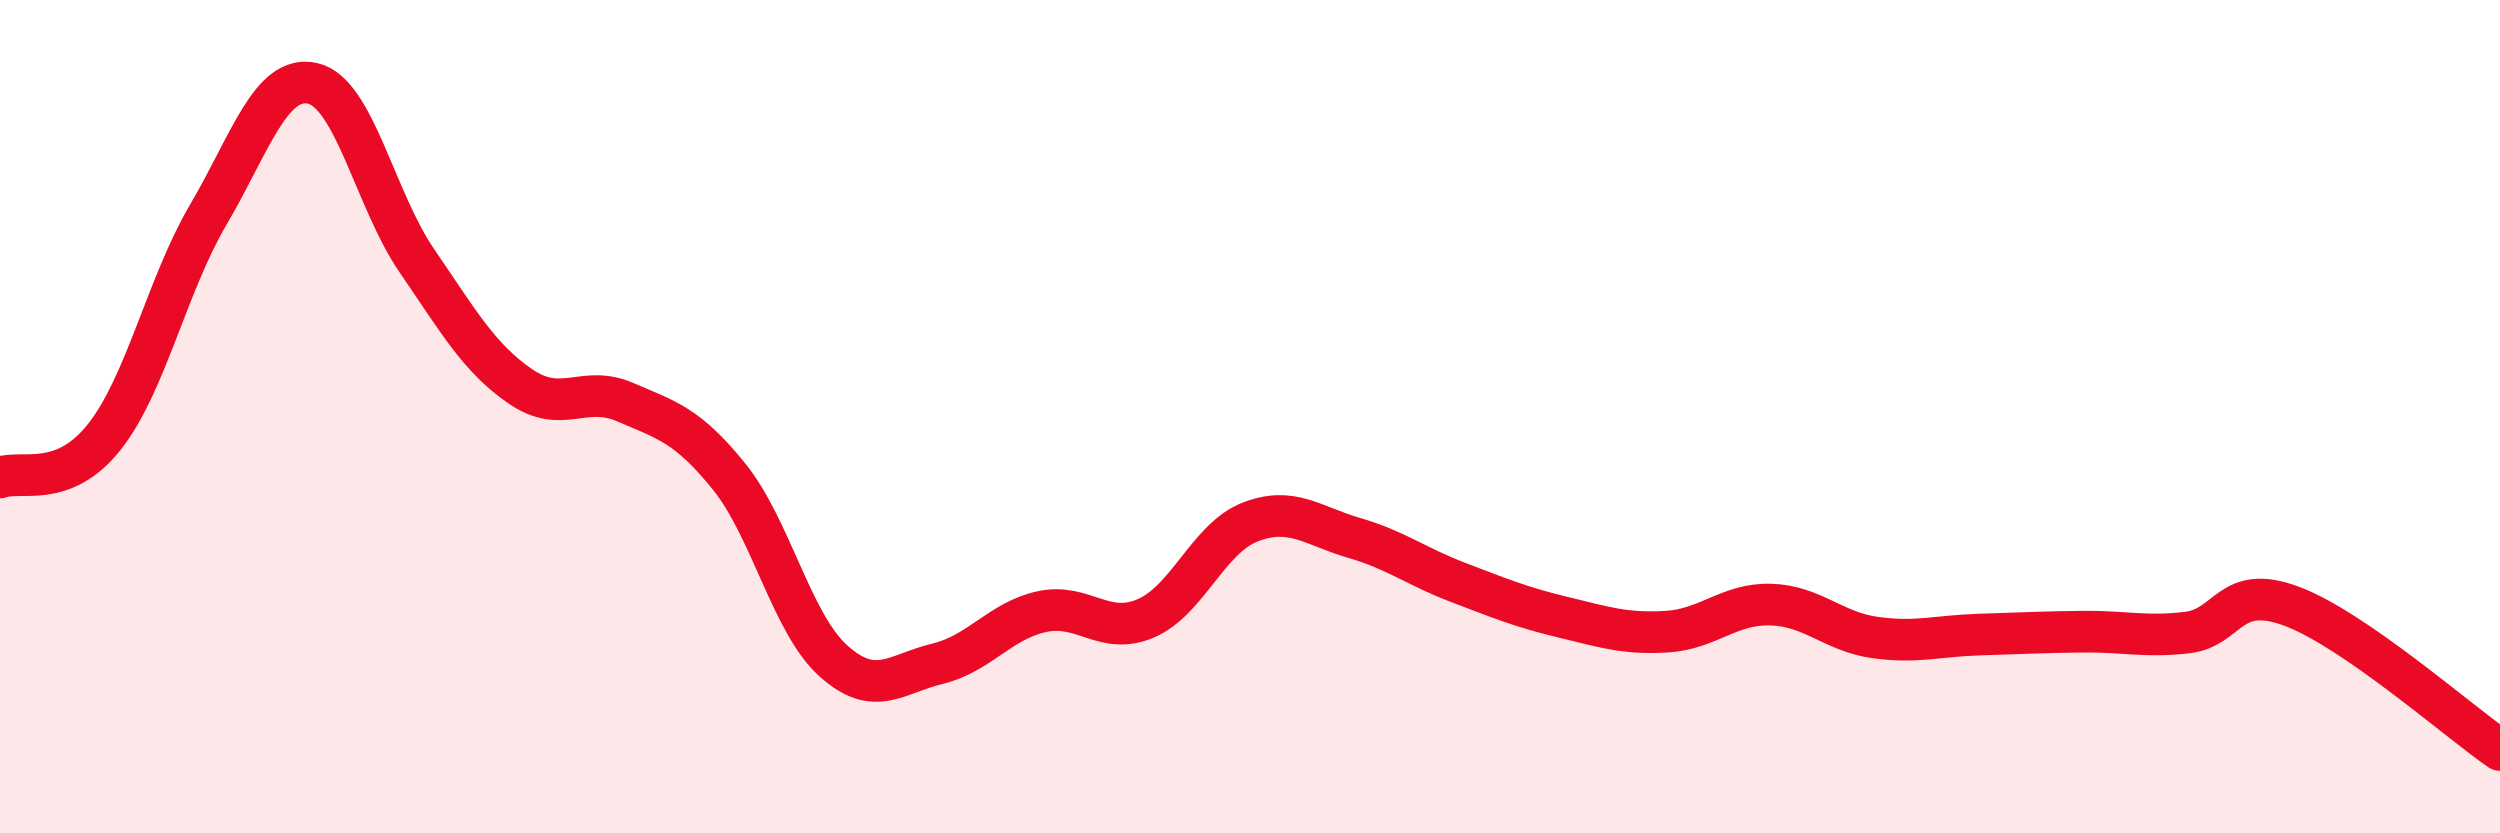
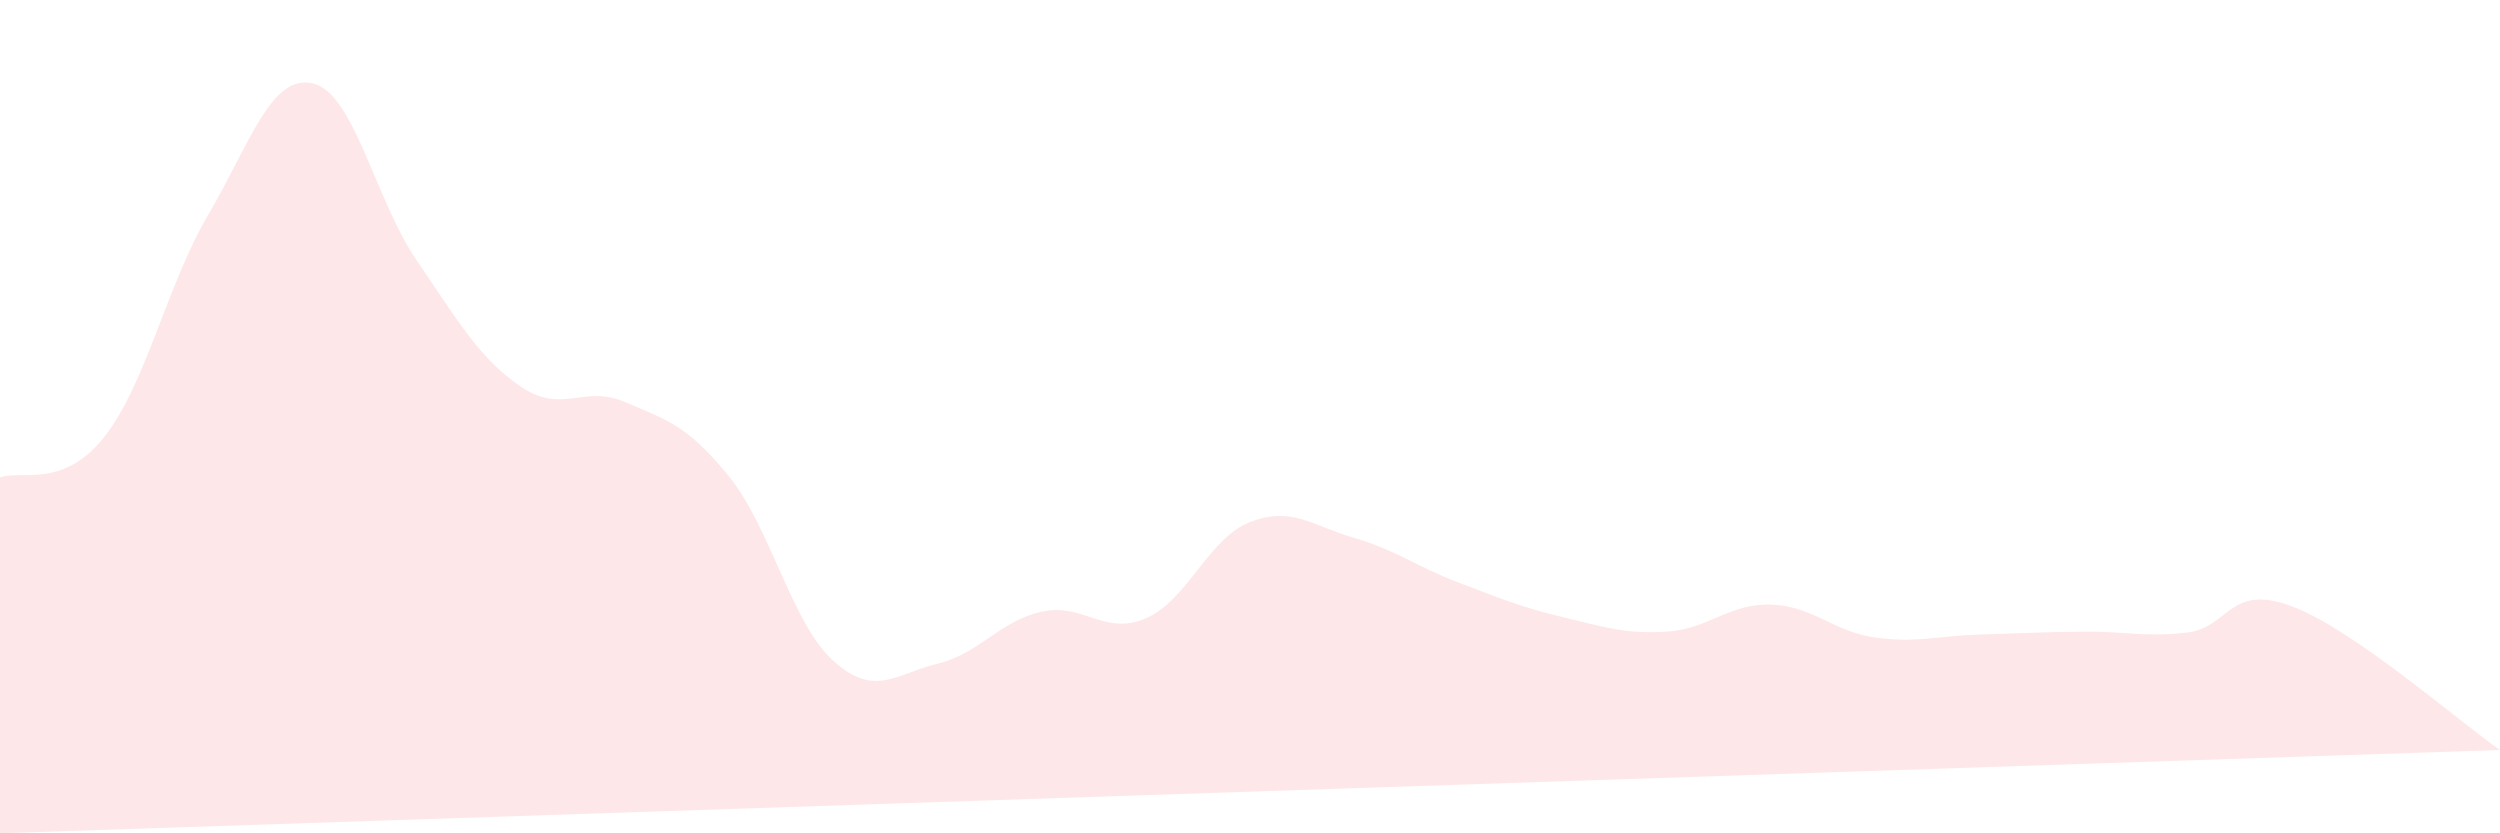
<svg xmlns="http://www.w3.org/2000/svg" width="60" height="20" viewBox="0 0 60 20">
-   <path d="M 0,11.46 C 0.5,11.27 1.5,11.75 2.5,10.49 C 3.5,9.23 4,6.85 5,5.15 C 6,3.45 6.5,1.78 7.5,2 C 8.5,2.22 9,4.79 10,6.25 C 11,7.71 11.5,8.6 12.5,9.28 C 13.5,9.96 14,9.22 15,9.65 C 16,10.08 16.5,10.2 17.5,11.44 C 18.5,12.68 19,14.96 20,15.86 C 21,16.76 21.5,16.17 22.5,15.93 C 23.5,15.69 24,14.9 25,14.68 C 26,14.46 26.5,15.27 27.5,14.84 C 28.5,14.41 29,12.92 30,12.53 C 31,12.14 31.5,12.62 32.5,12.91 C 33.5,13.2 34,13.6 35,13.98 C 36,14.36 36.5,14.57 37.5,14.81 C 38.5,15.05 39,15.22 40,15.16 C 41,15.1 41.5,14.48 42.5,14.51 C 43.5,14.54 44,15.16 45,15.3 C 46,15.44 46.5,15.26 47.5,15.23 C 48.5,15.2 49,15.17 50,15.16 C 51,15.15 51.5,15.3 52.5,15.18 C 53.5,15.06 53.5,13.99 55,14.55 C 56.5,15.11 59,17.31 60,18L60 20L0 20Z" fill="#EB0A25" opacity="0.1" stroke-linecap="round" stroke-linejoin="round" />
-   <path d="M 0,11.46 C 0.5,11.27 1.5,11.75 2.5,10.49 C 3.5,9.23 4,6.85 5,5.15 C 6,3.45 6.5,1.78 7.5,2 C 8.5,2.22 9,4.79 10,6.25 C 11,7.71 11.5,8.6 12.5,9.28 C 13.5,9.96 14,9.22 15,9.65 C 16,10.08 16.5,10.2 17.5,11.44 C 18.5,12.68 19,14.96 20,15.86 C 21,16.76 21.5,16.17 22.5,15.93 C 23.5,15.69 24,14.9 25,14.68 C 26,14.46 26.5,15.27 27.5,14.84 C 28.5,14.41 29,12.92 30,12.53 C 31,12.14 31.5,12.62 32.5,12.91 C 33.5,13.2 34,13.6 35,13.98 C 36,14.36 36.5,14.57 37.5,14.81 C 38.5,15.05 39,15.22 40,15.16 C 41,15.1 41.5,14.48 42.5,14.51 C 43.5,14.54 44,15.16 45,15.3 C 46,15.44 46.5,15.26 47.5,15.23 C 48.5,15.2 49,15.17 50,15.16 C 51,15.15 51.5,15.3 52.5,15.18 C 53.5,15.06 53.5,13.99 55,14.55 C 56.5,15.11 59,17.31 60,18" stroke="#EB0A25" stroke-width="1" fill="none" stroke-linecap="round" stroke-linejoin="round" />
+   <path d="M 0,11.46 C 0.5,11.27 1.5,11.75 2.5,10.49 C 3.5,9.23 4,6.85 5,5.15 C 6,3.45 6.5,1.78 7.5,2 C 8.5,2.22 9,4.79 10,6.25 C 11,7.71 11.5,8.6 12.5,9.28 C 13.5,9.96 14,9.22 15,9.65 C 16,10.08 16.5,10.2 17.5,11.44 C 18.5,12.68 19,14.96 20,15.86 C 21,16.76 21.5,16.17 22.5,15.93 C 23.5,15.69 24,14.9 25,14.68 C 26,14.46 26.5,15.27 27.5,14.84 C 28.5,14.41 29,12.92 30,12.53 C 31,12.14 31.5,12.62 32.5,12.91 C 33.5,13.2 34,13.6 35,13.98 C 36,14.36 36.5,14.57 37.5,14.81 C 38.5,15.05 39,15.22 40,15.16 C 41,15.1 41.5,14.48 42.5,14.51 C 43.5,14.54 44,15.16 45,15.3 C 46,15.44 46.5,15.26 47.5,15.23 C 48.5,15.2 49,15.17 50,15.16 C 51,15.15 51.5,15.3 52.5,15.18 C 53.5,15.06 53.5,13.99 55,14.55 C 56.5,15.11 59,17.31 60,18L0 20Z" fill="#EB0A25" opacity="0.1" stroke-linecap="round" stroke-linejoin="round" />
</svg>